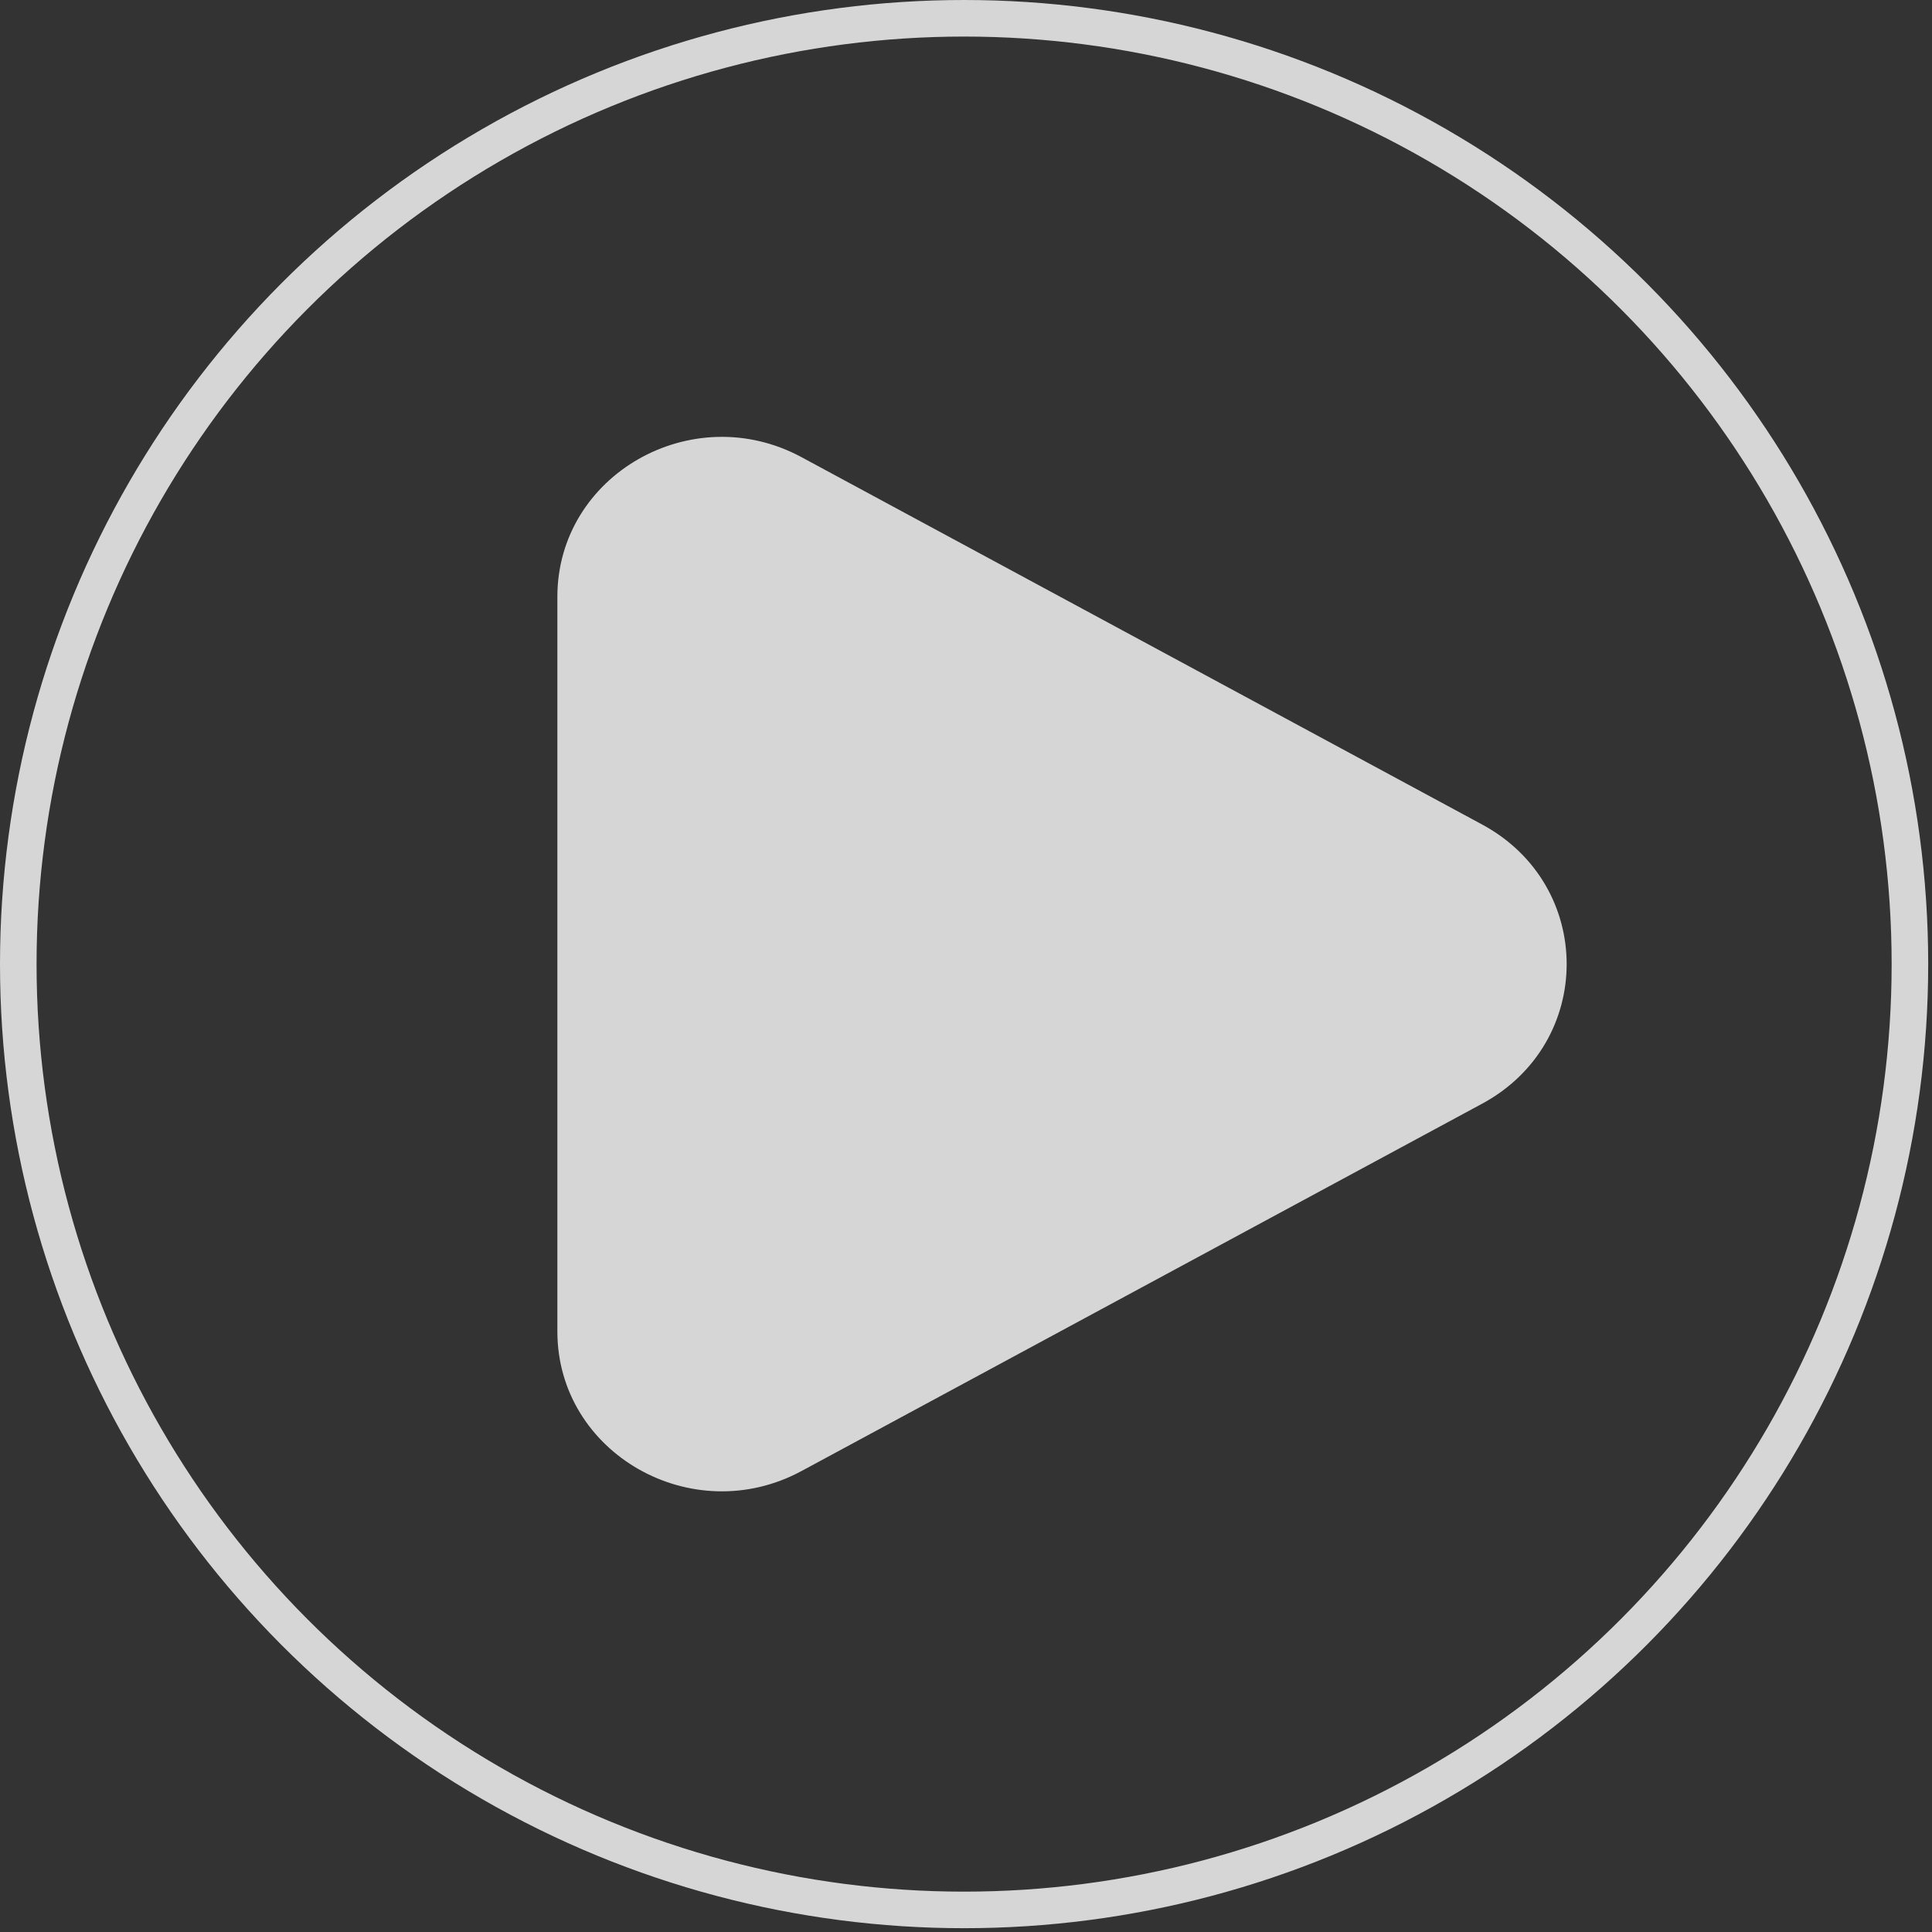
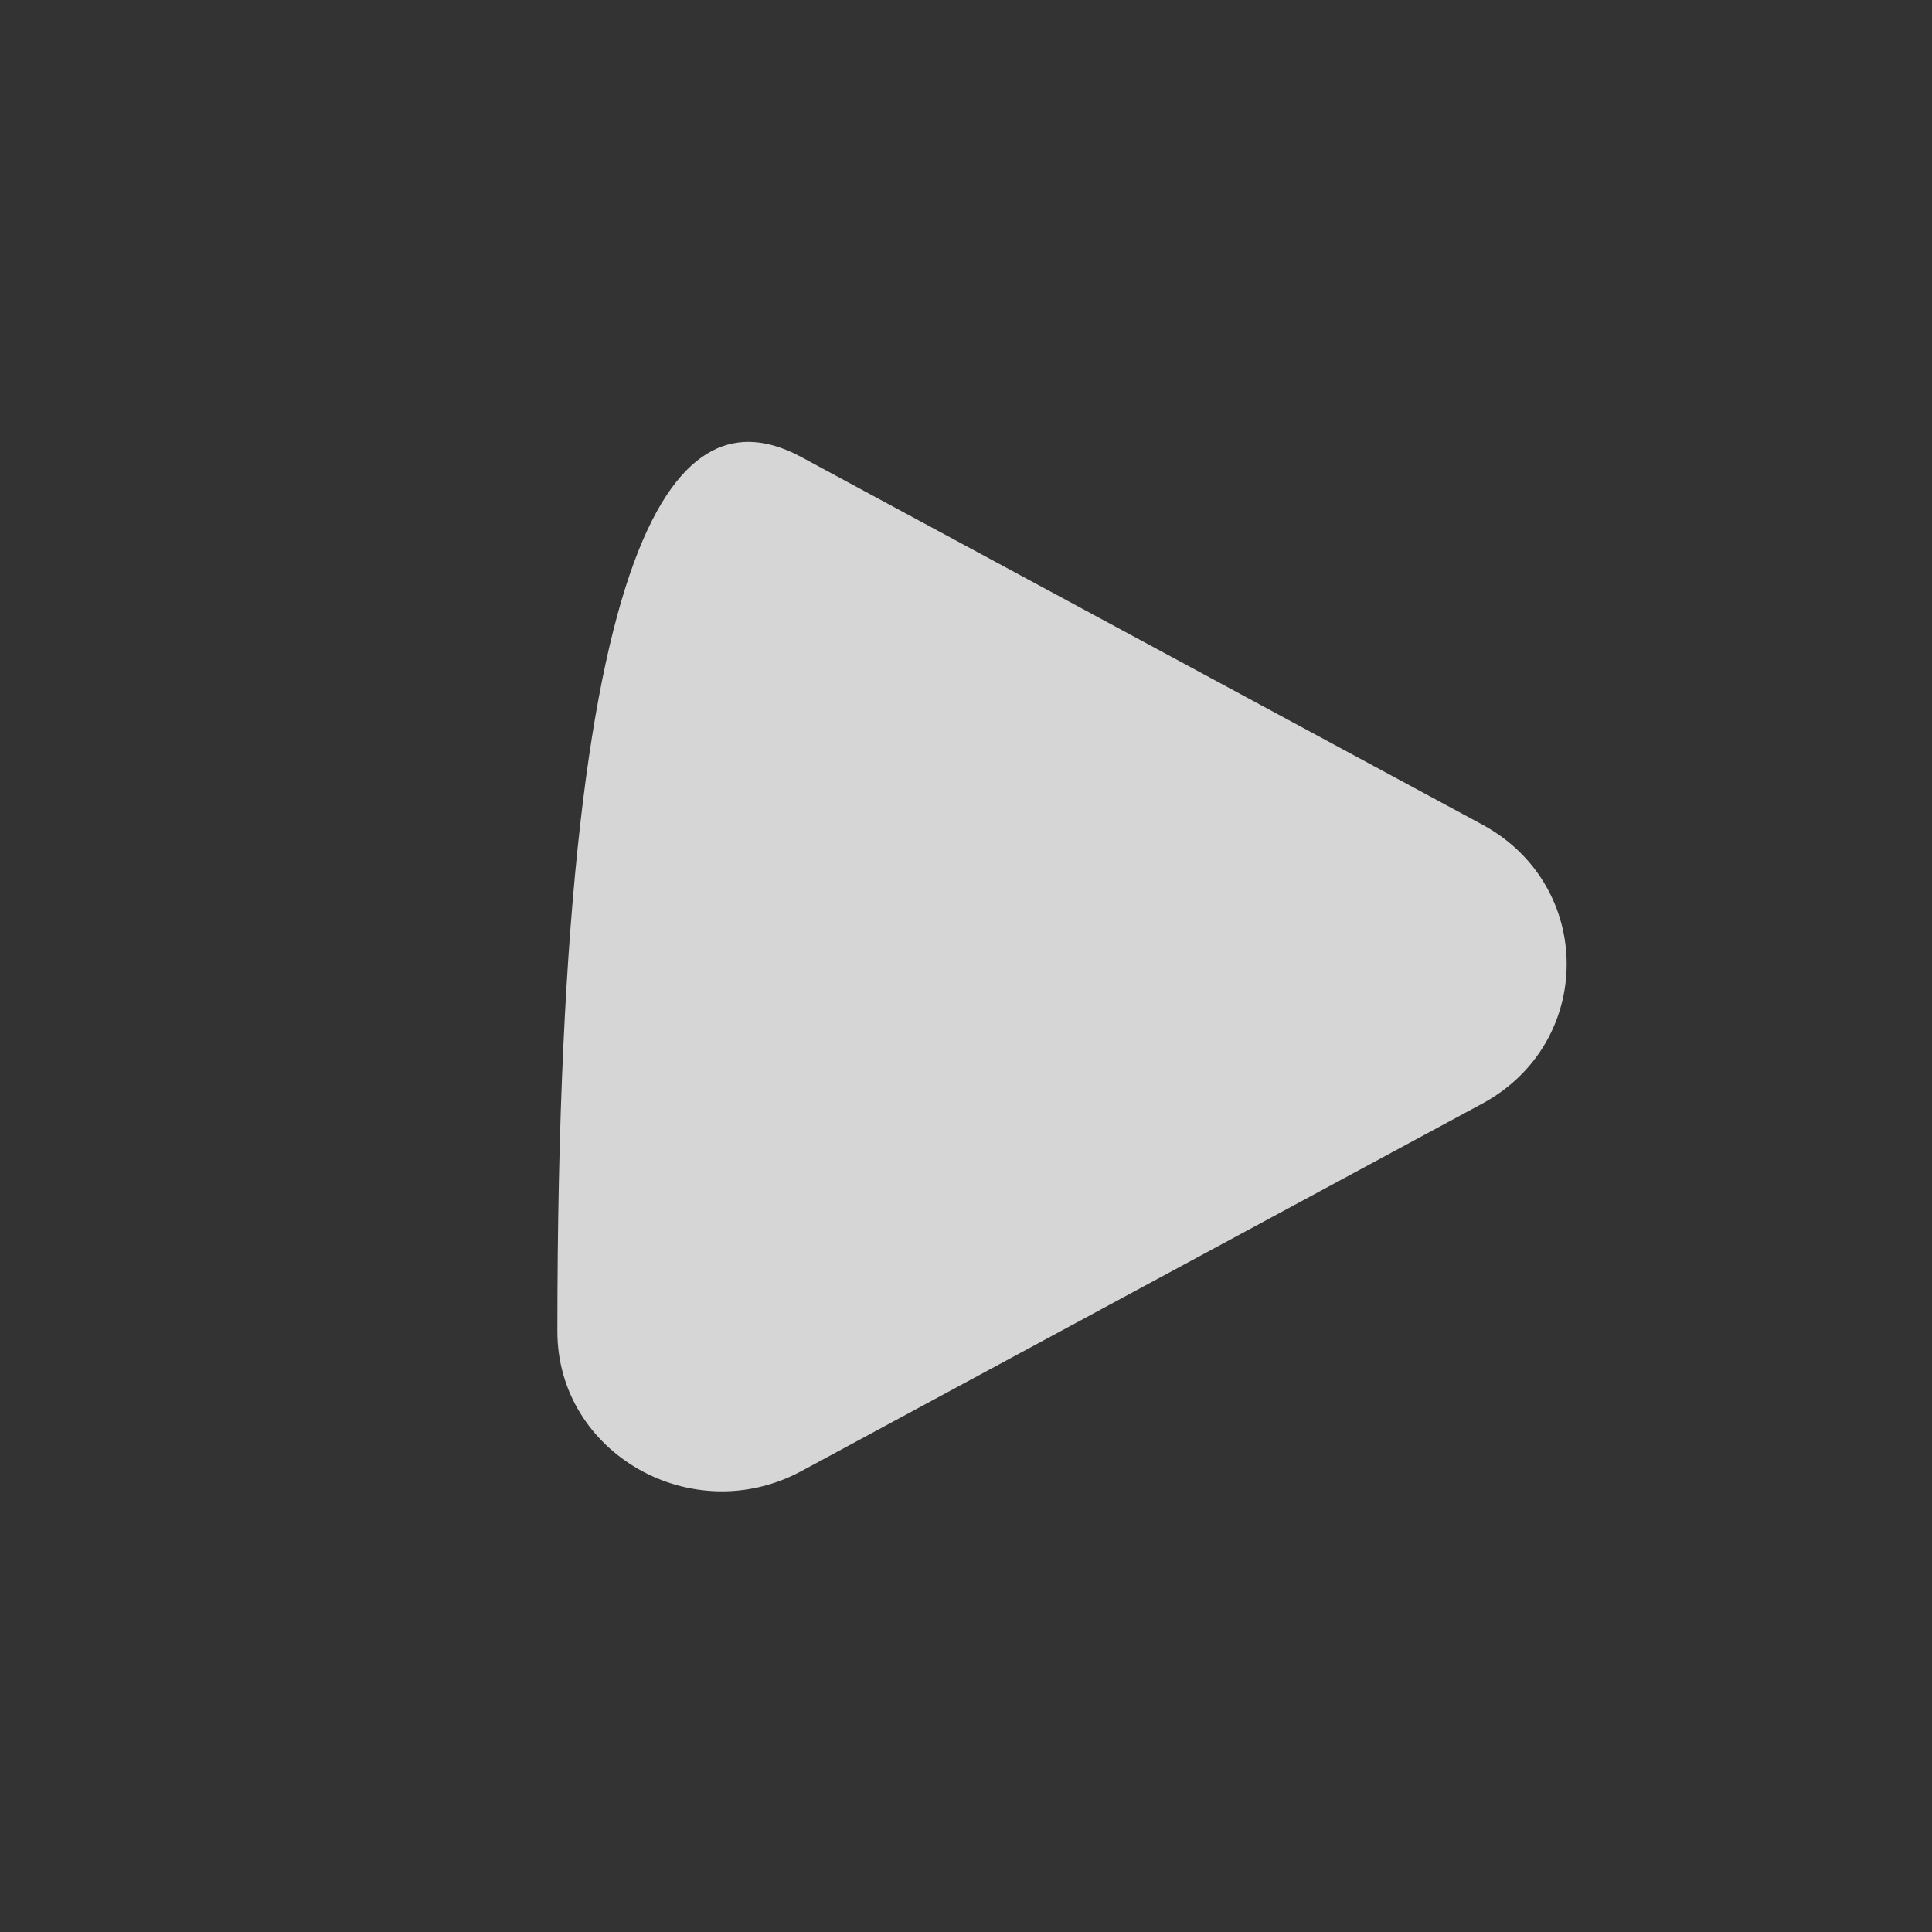
<svg xmlns="http://www.w3.org/2000/svg" width="119" height="119" viewBox="0 0 119 119" fill="none">
  <rect x="0" y="0" width="119" height="119" fill="#333333" stroke="none" />
-   <path opacity="0.8" d="M91.291 50.785C98.233 54.533 98.233 64.233 91.291 67.981L49.371 90.606C42.623 94.248 34.331 89.508 34.331 82.009V36.757C34.331 29.258 42.623 24.518 49.371 28.16L91.291 50.785Z" fill="white" />
-   <circle opacity="0.8" cx="59.383" cy="59.383" r="58.257" stroke="white" stroke-width="2.252" />
+   <path opacity="0.8" d="M91.291 50.785C98.233 54.533 98.233 64.233 91.291 67.981L49.371 90.606C42.623 94.248 34.331 89.508 34.331 82.009C34.331 29.258 42.623 24.518 49.371 28.16L91.291 50.785Z" fill="white" />
</svg>